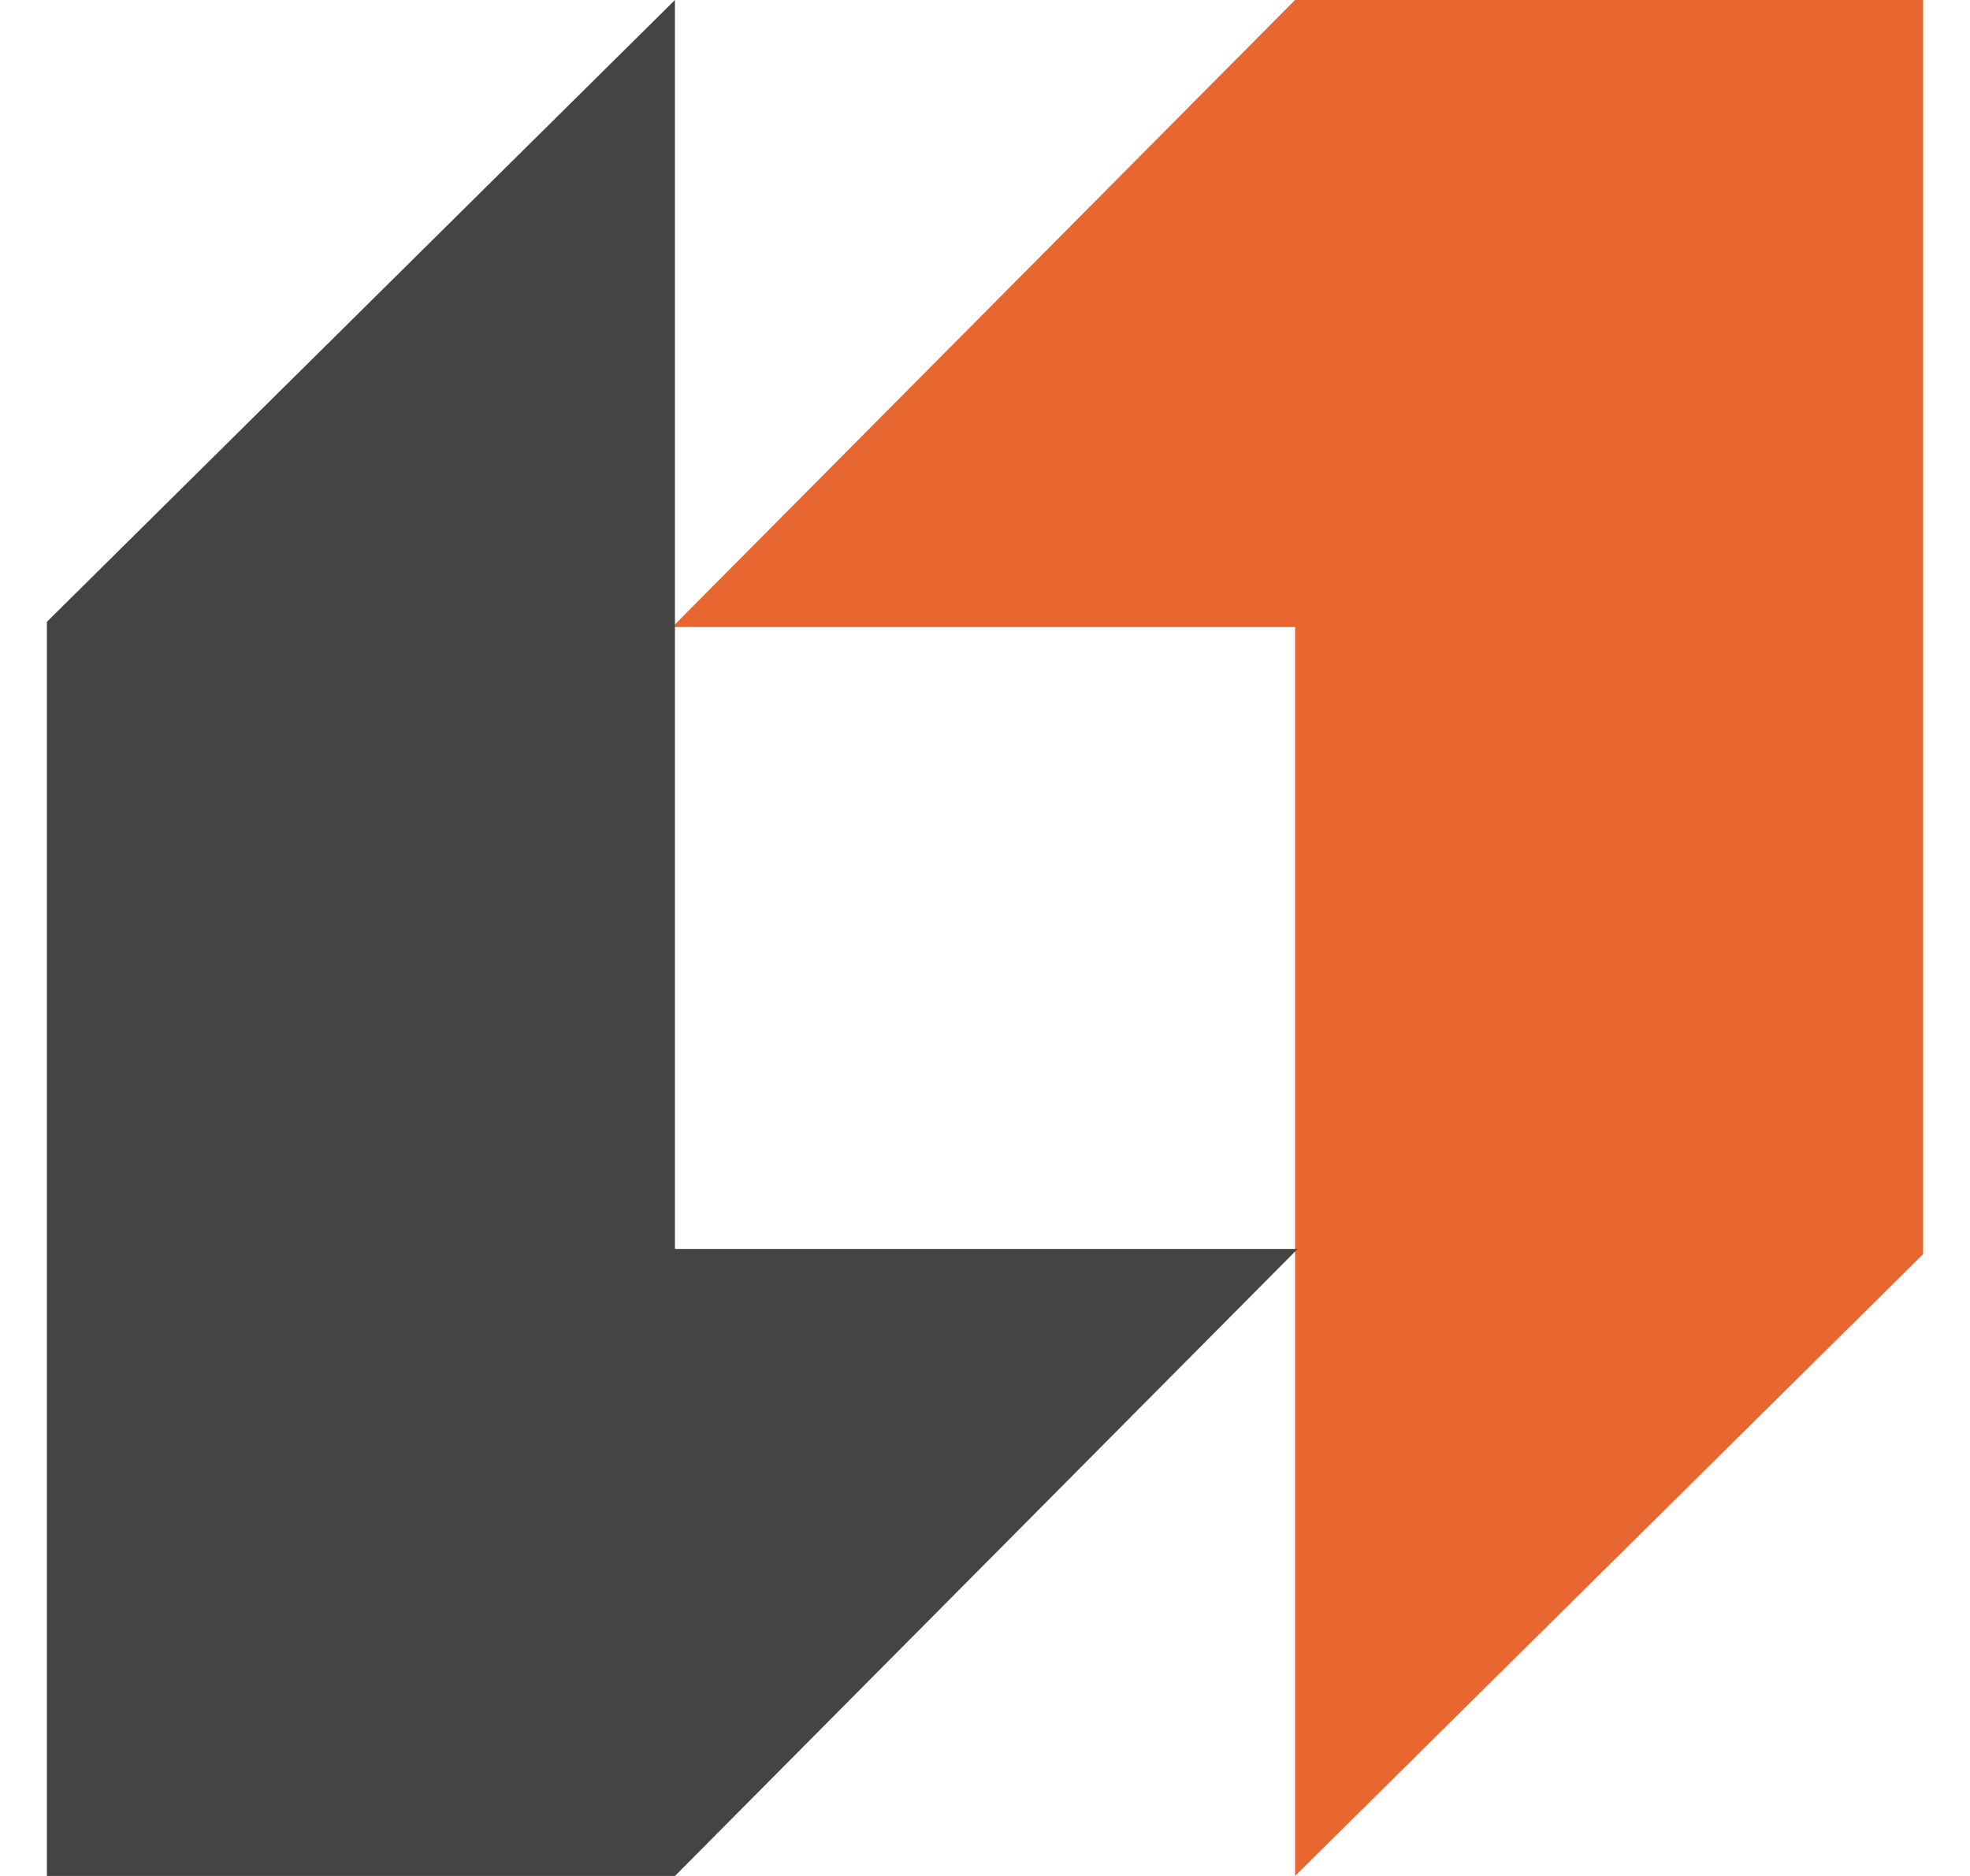
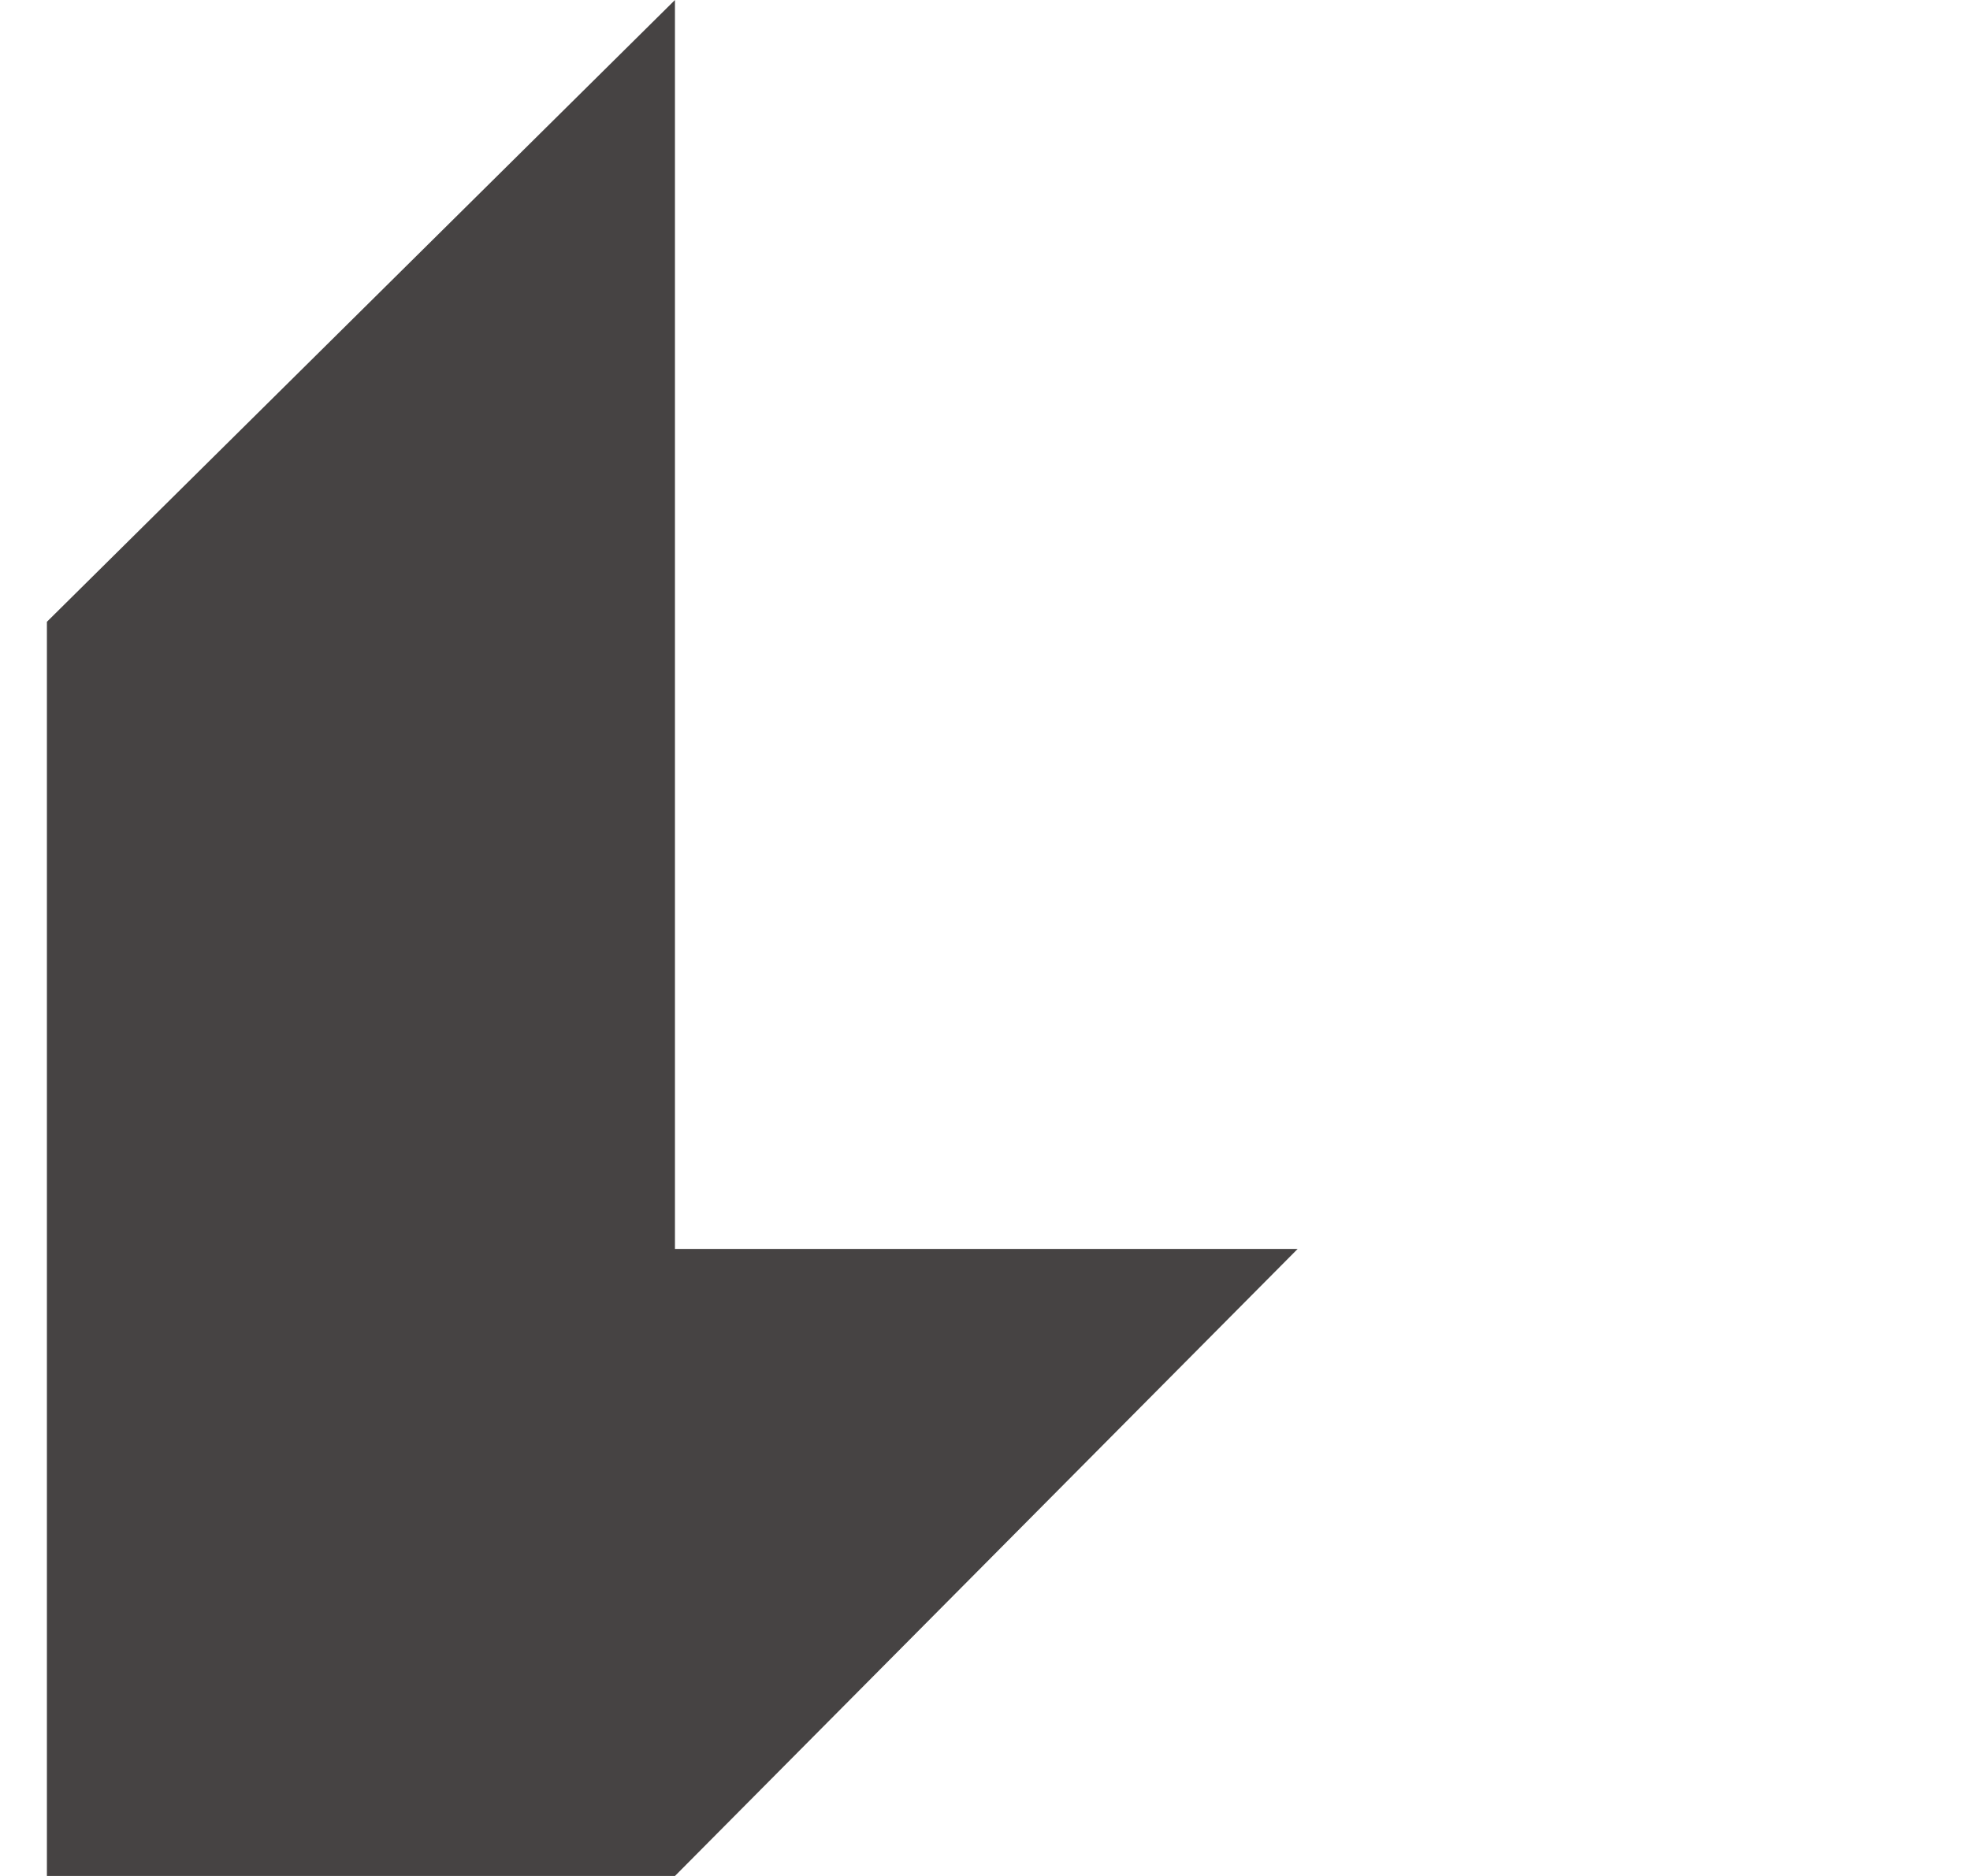
<svg xmlns="http://www.w3.org/2000/svg" width="21" height="20" viewBox="0 0 21 20" fill="none">
-   <path d="M13.805 0L7.167 6.685H13.805V20L20.5 13.371V0H13.805Z" fill="#E86630" />
  <path d="M7.195 20L13.833 13.315H7.195V0L0.5 6.629V20H7.195Z" fill="#464343" />
</svg>